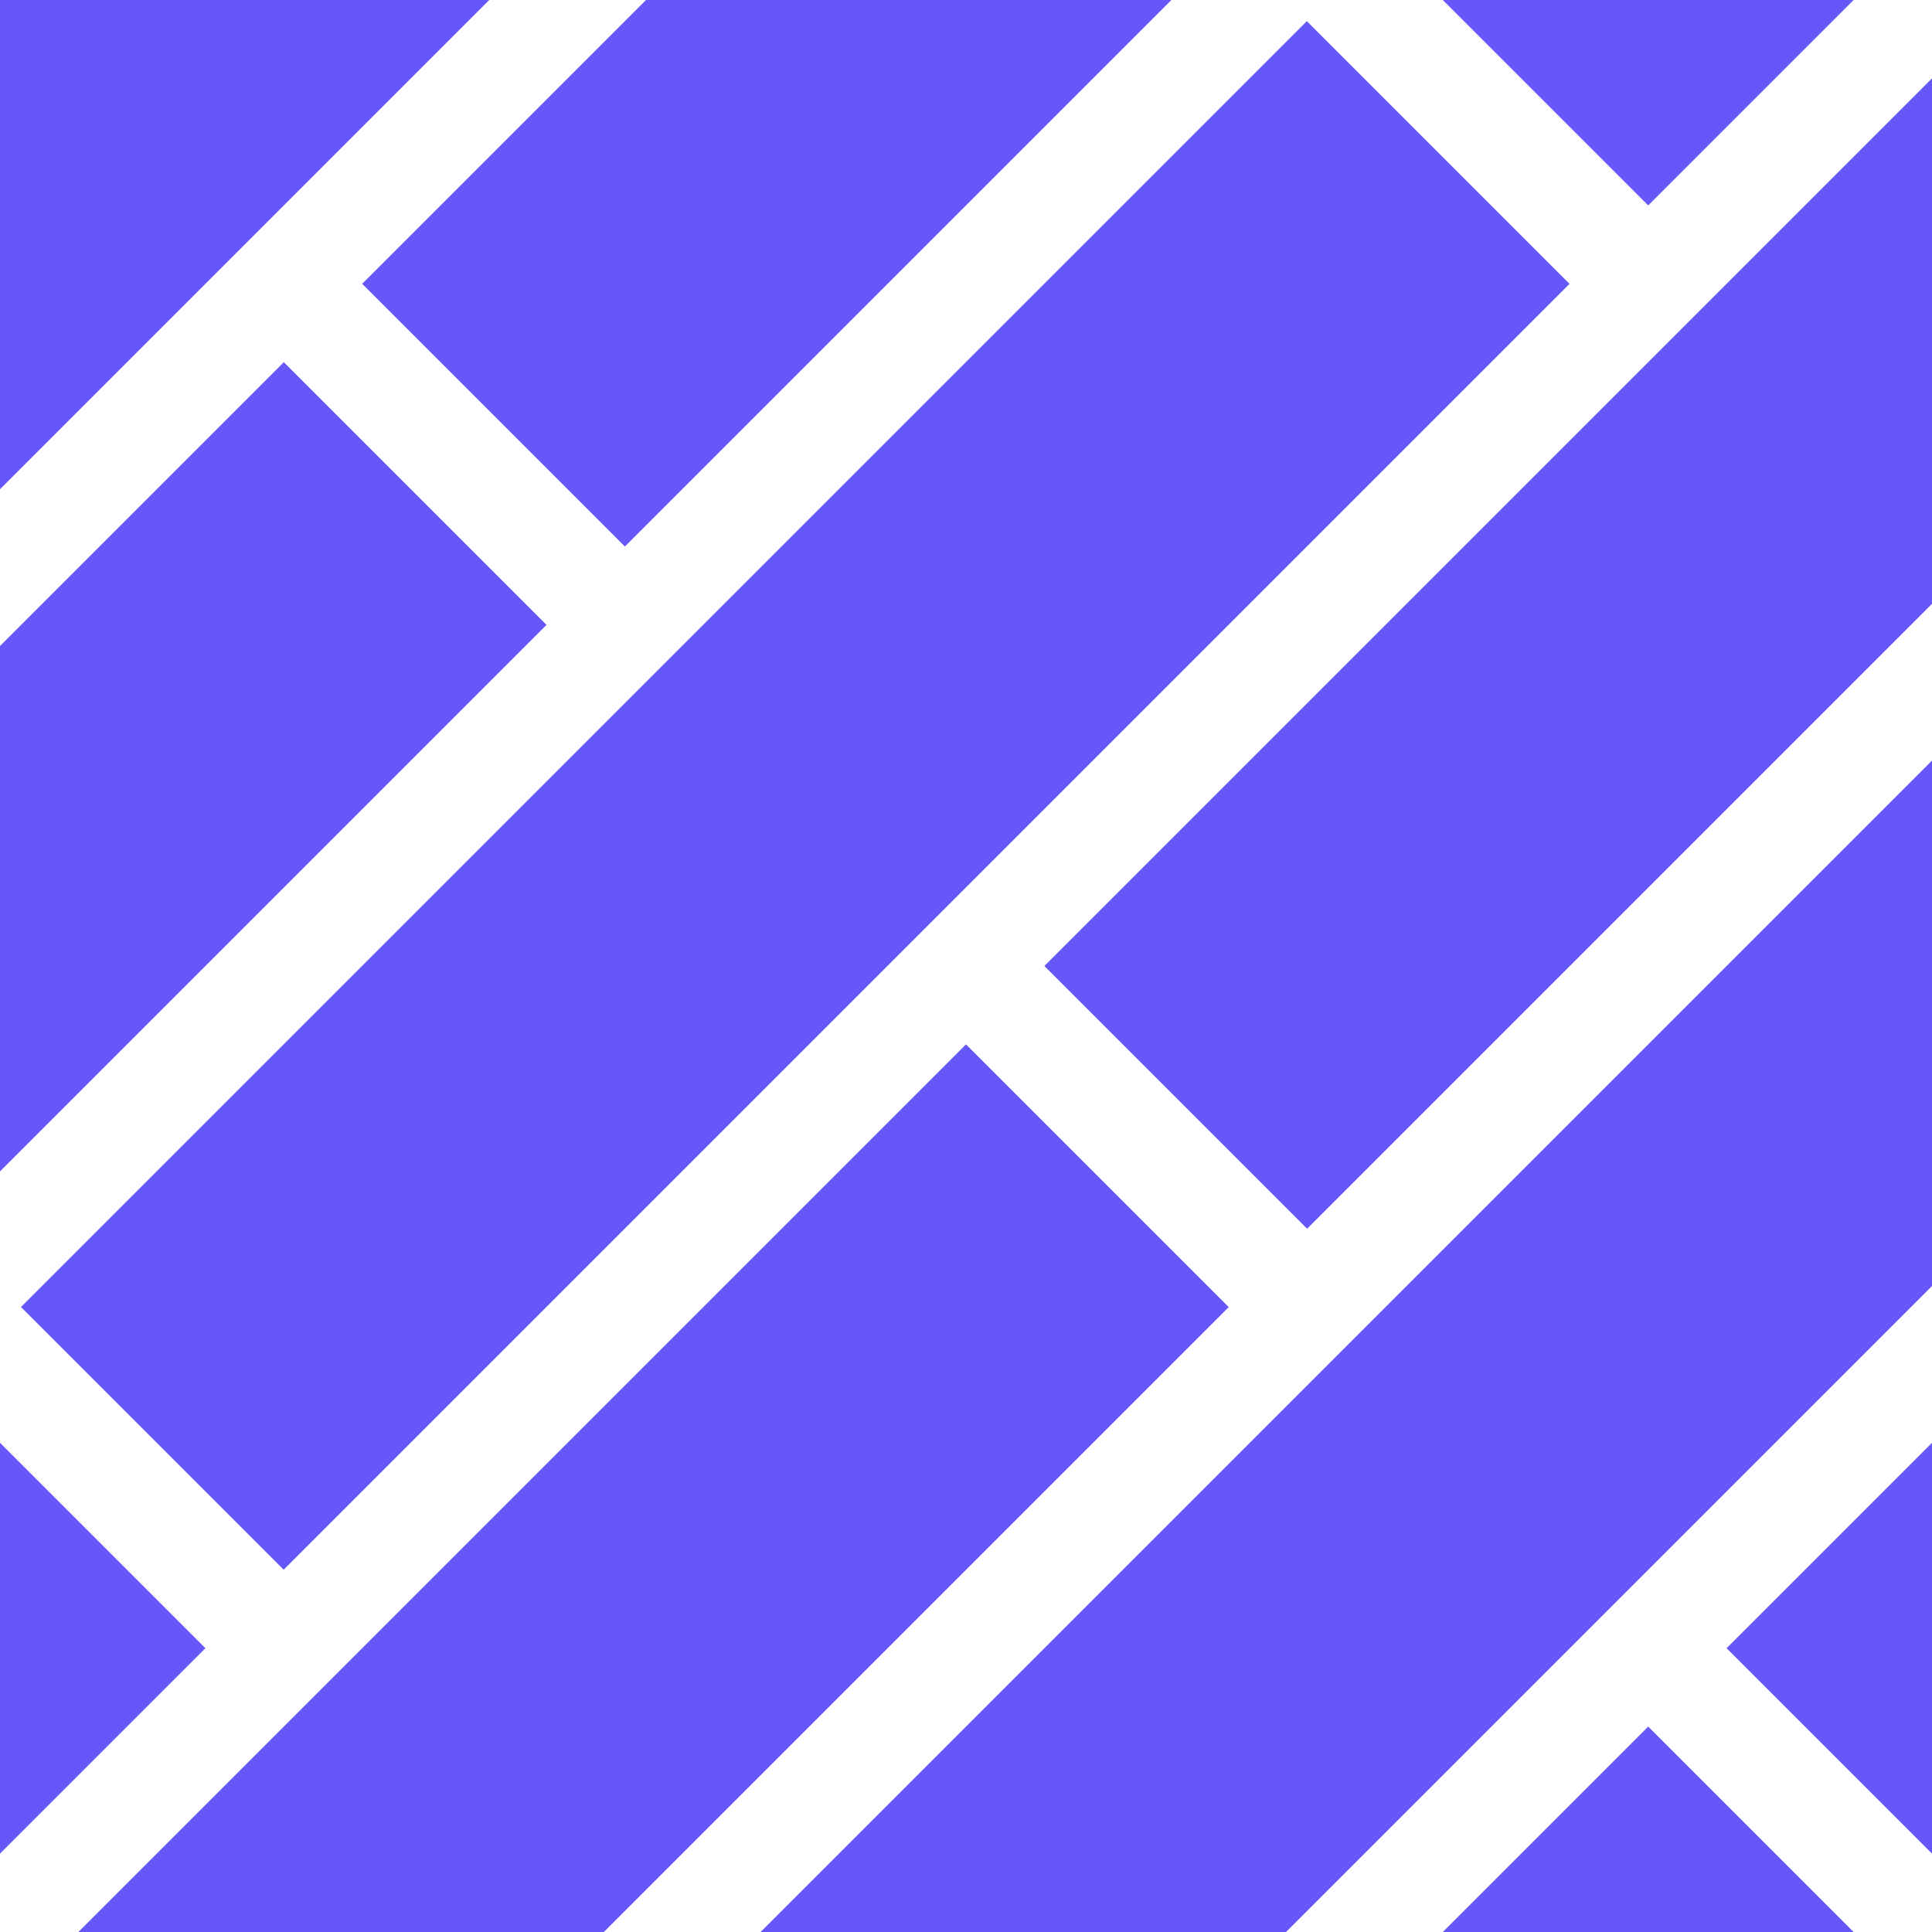
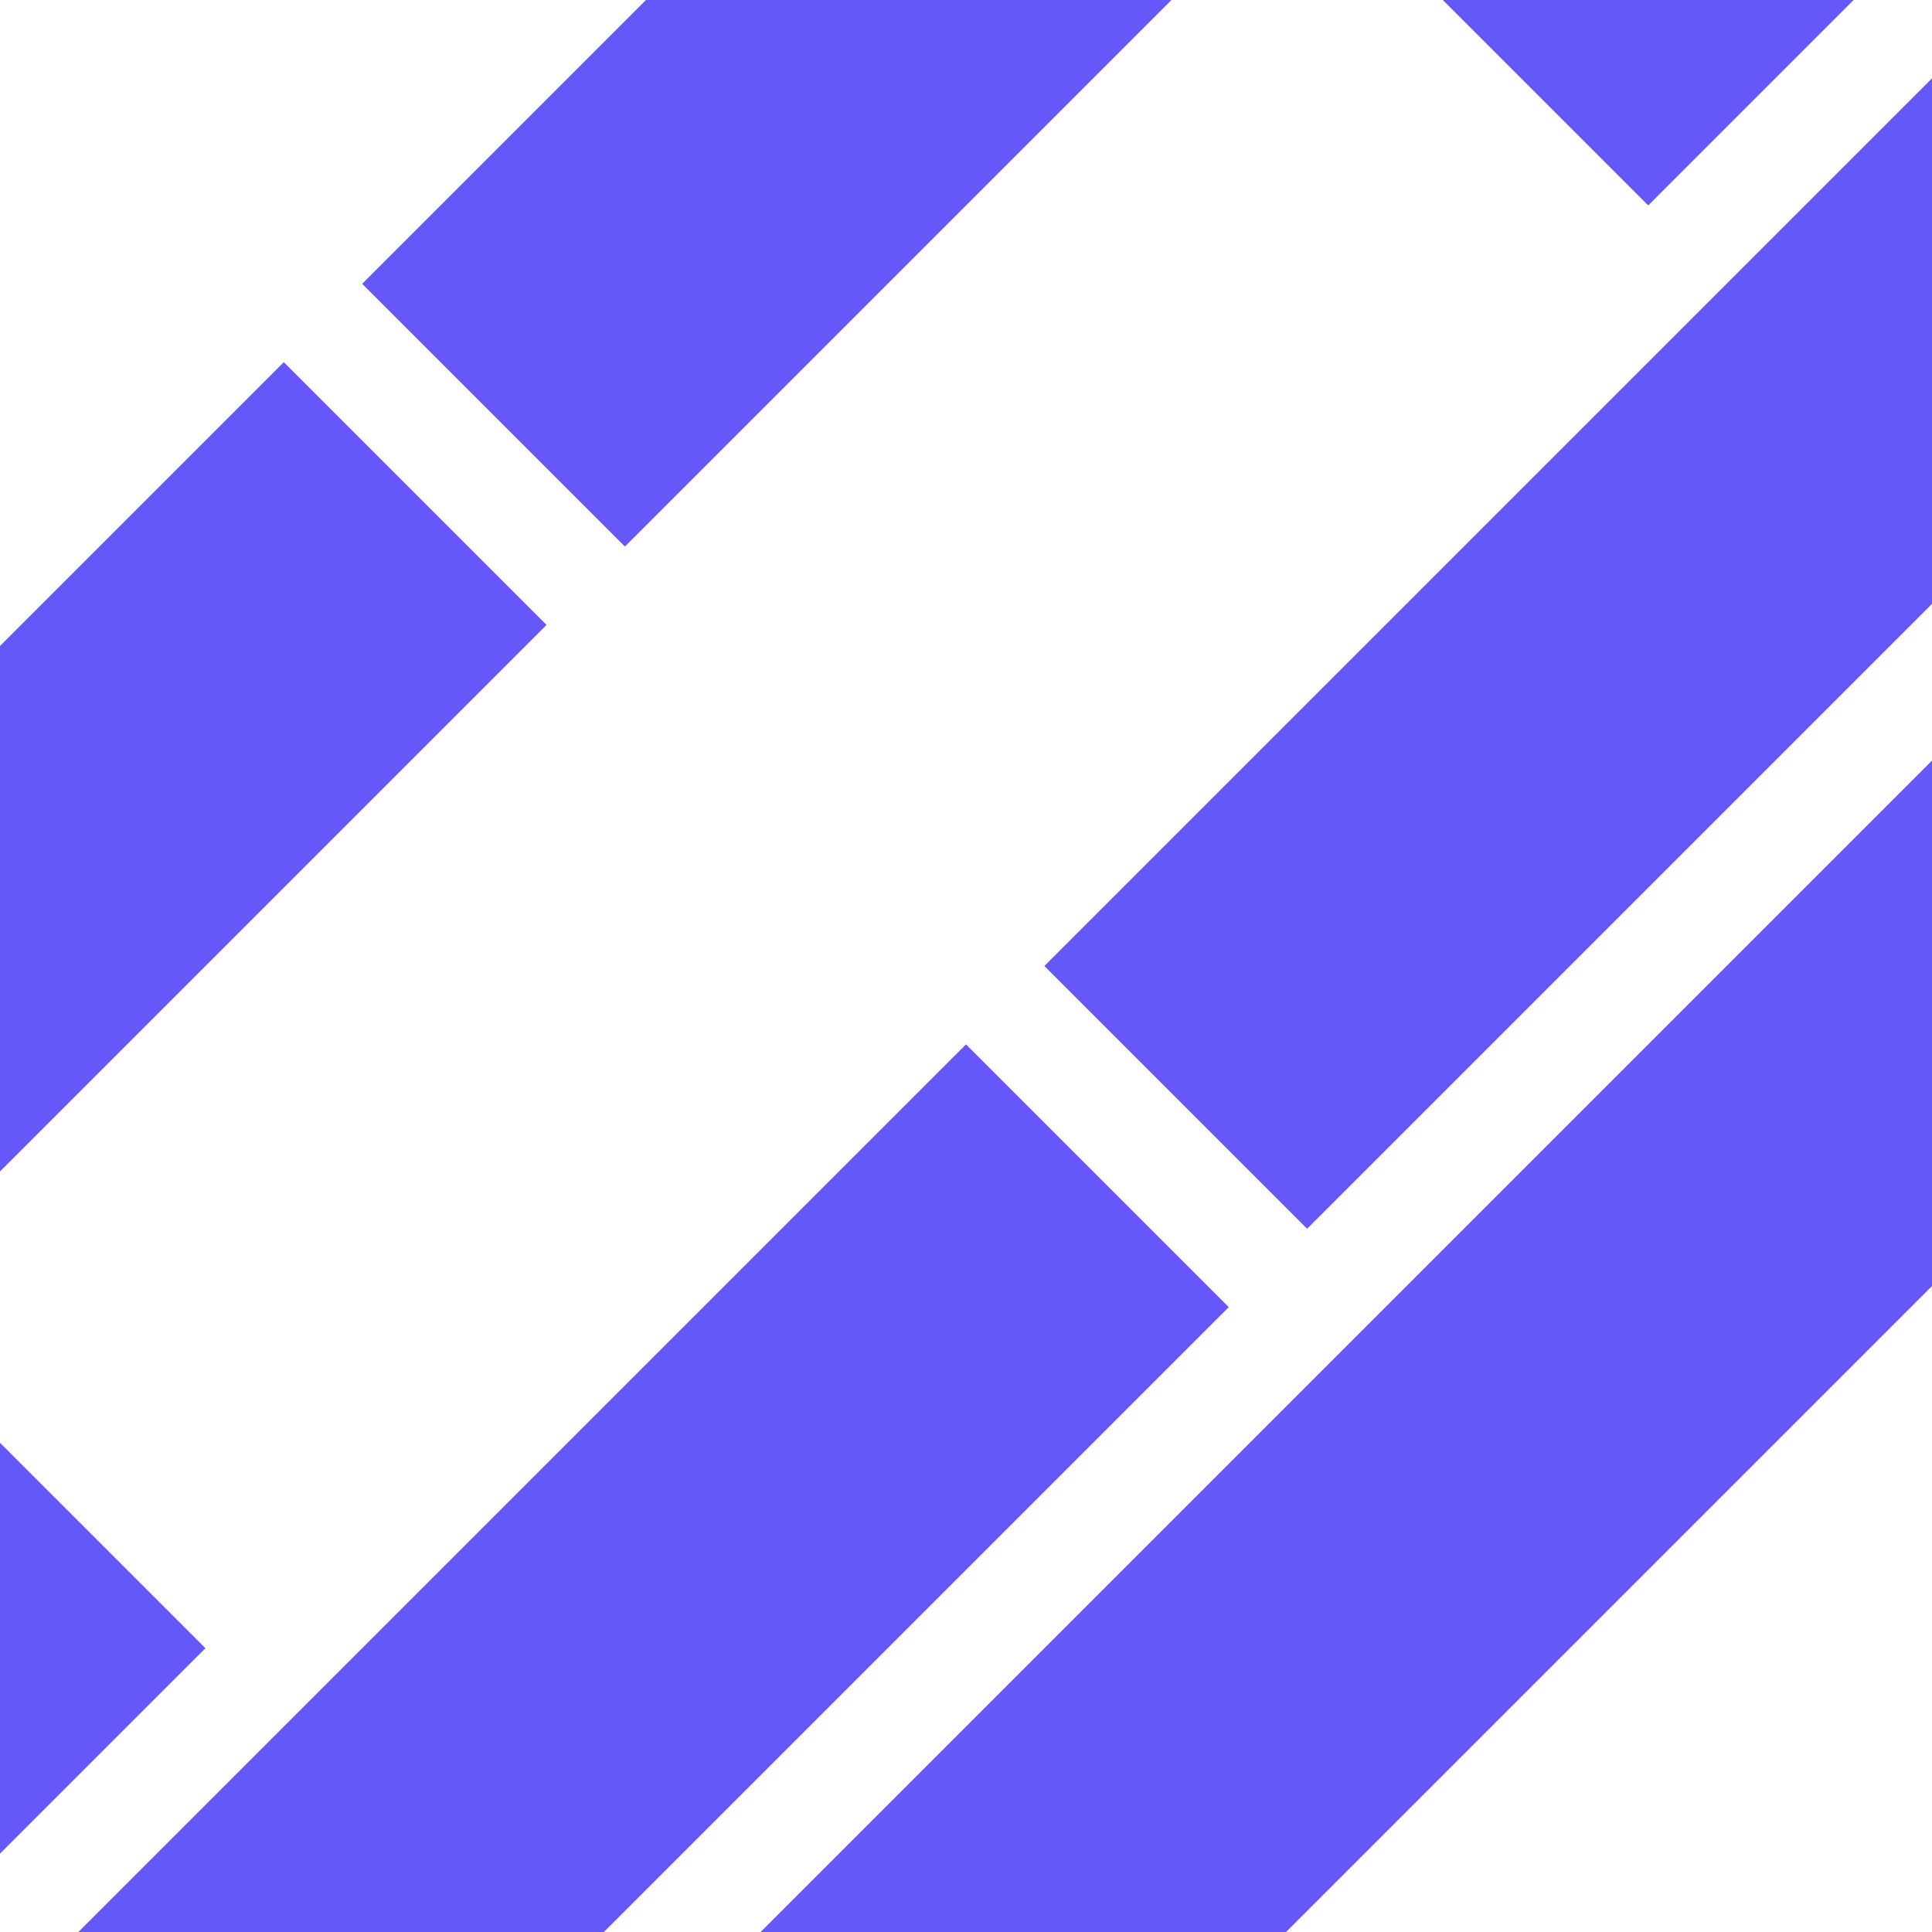
<svg xmlns="http://www.w3.org/2000/svg" fill="#6658f8" version="1.1" id="Layer_1" viewBox="0 0 512 512" xml:space="preserve" width="800px" height="800px" stroke="#6658f8">
  <g id="SVGRepo_bgCarrier" stroke-width="0" />
  <g id="SVGRepo_tracerCarrier" stroke-linecap="round" stroke-linejoin="round" />
  <g id="SVGRepo_iconCarrier">
    <g>
      <g>
        <polygon points="202.268,512 340.105,512 512,340.105 512,202.268 " />
      </g>
    </g>
    <g>
      <g>
        <polygon points="75.209,96.686 0,171.895 0,309.732 144.128,165.605 " />
      </g>
    </g>
    <g>
      <g>
        <polygon points="256,277.477 21.477,512 159.314,512 324.919,346.395 " />
      </g>
    </g>
    <g>
      <g>
-         <polygon points="436.791,458.268 383.058,512 490.523,512 " />
-       </g>
+         </g>
    </g>
    <g>
      <g>
-         <polygon points="458.268,436.791 512,490.523 512,383.058 " />
-       </g>
+         </g>
    </g>
    <g>
      <g>
        <polygon points="171.895,0 96.686,75.209 165.605,144.128 309.732,0 " />
      </g>
    </g>
    <g>
      <g>
        <polygon points="0,383.058 0,490.523 53.732,436.791 " />
      </g>
    </g>
    <g>
      <g>
        <polygon points="277.477,256 346.395,324.919 512,159.314 512,21.477 " />
      </g>
    </g>
    <g>
      <g>
-         <polygon points="0,0 0,128.942 128.942,0 " />
-       </g>
+         </g>
    </g>
    <g>
      <g>
        <polygon points="383.058,0 436.791,53.732 490.523,0 " />
      </g>
    </g>
    <g>
      <g>
-         <rect x="-29.694" y="162.064" transform="matrix(0.707 -0.707 0.707 0.707 -87.315 210.796)" width="480.979" height="97.465" />
-       </g>
+         </g>
    </g>
  </g>
</svg>